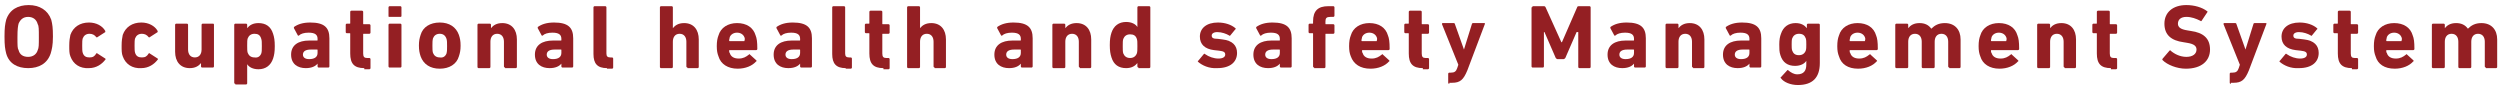
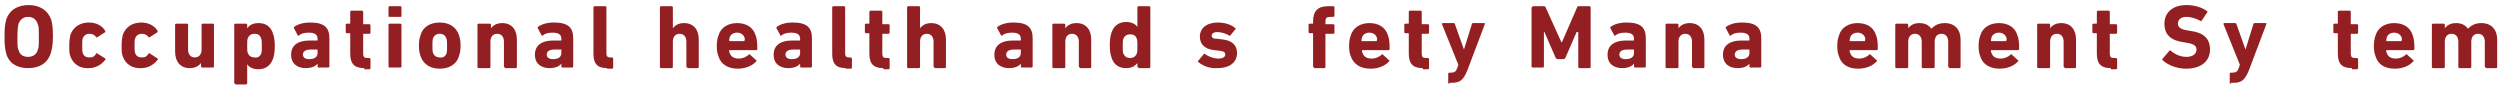
<svg xmlns="http://www.w3.org/2000/svg" version="1.1" x="0px" y="0px" viewBox="0 0 444 16" style="enable-background:new 0 0 444 16;" xml:space="preserve">
  <style type="text/css">
	.st0{fill:#941F23;}
</style>
  <g>
    <path class="st0" d="M1.1,9.5c-0.2-0.8-0.3-1.4-0.3-3s0.1-2.2,0.3-3c0.6-1.8,2.1-2.6,4-2.6s3.4,0.9,4,2.6c0.2,0.8,0.3,1.4,0.3,3   S9.2,8.8,9,9.5c-0.6,1.8-2.1,2.6-4,2.6S1.6,11.3,1.1,9.5z M6.7,8.9C6.9,8.5,6.9,8,6.9,6.6s0-2-0.2-2.3C6.5,3.5,5.9,3,5,3   C4.1,3,3.6,3.5,3.3,4.2C3.2,4.6,3.1,5.1,3.1,6.6s0,2,0.2,2.3c0.2,0.8,0.8,1.2,1.7,1.2C5.9,10.1,6.5,9.6,6.7,8.9z" />
    <path class="st0" d="M12.5,10c-0.2-0.5-0.2-1-0.2-1.9s0.1-1.4,0.2-1.9c0.5-1.4,1.7-2.2,3.3-2.2c1.3,0,2.4,0.6,2.9,1.5   c0,0.1,0,0.2,0,0.2l-1.4,0.9c-0.1,0.1-0.2,0-0.2,0C16.8,6.2,16.4,6,15.9,6c-0.6,0-1,0.3-1.2,0.8c-0.1,0.3-0.1,0.7-0.1,1.3   c0,0.6,0,1,0.1,1.3c0.2,0.6,0.6,0.8,1.2,0.8c0.6,0,0.9-0.2,1.2-0.7c0.1-0.1,0.1-0.1,0.2,0l1.4,0.9c0.1,0.1,0.1,0.1,0,0.2   c-0.6,0.8-1.6,1.5-2.9,1.5C14.2,12.2,13,11.4,12.5,10z" />
    <path class="st0" d="M21.8,10c-0.2-0.5-0.2-1-0.2-1.9s0.1-1.4,0.2-1.9c0.5-1.4,1.7-2.2,3.3-2.2c1.3,0,2.4,0.6,2.9,1.5   c0,0.1,0,0.2,0,0.2l-1.4,0.9c-0.1,0.1-0.2,0-0.2,0C26.1,6.2,25.7,6,25.2,6c-0.6,0-1,0.3-1.2,0.8c-0.1,0.3-0.1,0.7-0.1,1.3   c0,0.6,0,1,0.1,1.3c0.2,0.6,0.6,0.8,1.2,0.8c0.6,0,0.9-0.2,1.2-0.7c0.1-0.1,0.1-0.1,0.2,0l1.4,0.9c0.1,0.1,0.1,0.1,0,0.2   c-0.6,0.8-1.6,1.5-2.9,1.5C23.5,12.2,22.3,11.4,21.8,10z" />
    <path class="st0" d="M35.9,12c-0.1,0-0.2-0.1-0.2-0.2v-0.6h0c-0.4,0.5-1,0.9-2,0.9c-1.7,0-2.6-1.2-2.6-2.9V4.4   c0-0.1,0.1-0.2,0.2-0.2h1.9c0.1,0,0.2,0.1,0.2,0.2v4.4c0,0.8,0.4,1.4,1.2,1.4c0.8,0,1.2-0.6,1.2-1.4V4.4c0-0.1,0.1-0.2,0.2-0.2   h1.9C38,4.3,38,4.3,38,4.4v7.4c0,0.1-0.1,0.2-0.2,0.2H35.9z" />
    <path class="st0" d="M41.8,14.9c-0.1,0-0.2-0.1-0.2-0.2V4.4c0-0.1,0.1-0.2,0.2-0.2h1.9c0.1,0,0.2,0.1,0.2,0.2V5h0   c0.4-0.5,1-0.9,2-0.9c1.3,0,2.2,0.6,2.6,1.9c0.2,0.6,0.3,1.2,0.3,2.2c0,1-0.1,1.6-0.3,2.2c-0.4,1.2-1.3,1.9-2.6,1.9   c-1,0-1.7-0.4-2-0.9h0v3.4c0,0.1-0.1,0.2-0.2,0.2H41.8z M46.4,9.5c0.1-0.3,0.1-0.6,0.1-1.3c0-0.7,0-1-0.1-1.3   C46.2,6.2,45.8,6,45.2,6c-0.6,0-1,0.3-1.2,0.8c-0.1,0.3-0.1,0.6-0.1,1.3c0,0.7,0,1,0.1,1.3c0.2,0.5,0.6,0.8,1.2,0.8   C45.8,10.3,46.2,10,46.4,9.5z" />
    <path class="st0" d="M56.6,12c-0.1,0-0.2-0.1-0.2-0.2v-0.5h0c-0.4,0.5-1.1,0.8-2.1,0.8c-1.4,0-2.6-0.7-2.6-2.4   c0-1.7,1.3-2.5,3.2-2.5h1.4c0.1,0,0.1,0,0.1-0.1V6.9c0-0.7-0.4-1.1-1.6-1.1c-0.8,0-1.4,0.2-1.7,0.5c-0.1,0.1-0.2,0-0.2,0l-0.7-1.3   c0-0.1,0-0.2,0-0.2c0.7-0.5,1.6-0.8,2.9-0.8c2.5,0,3.4,0.9,3.4,2.8v5c0,0.1-0.1,0.2-0.2,0.2H56.6z M56.4,9.4V8.9   c0-0.1,0-0.1-0.1-0.1h-1.1c-0.9,0-1.4,0.3-1.4,0.9c0,0.5,0.4,0.8,1.1,0.8C55.9,10.5,56.4,10.1,56.4,9.4z" />
    <path class="st0" d="M64.7,12.1c-1.8,0-2.5-0.8-2.5-2.6V6c0-0.1,0-0.1-0.1-0.1h-0.5c-0.1,0-0.2-0.1-0.2-0.2V4.4   c0-0.1,0.1-0.2,0.2-0.2h0.5c0.1,0,0.1,0,0.1-0.1V2.1c0-0.1,0.1-0.2,0.2-0.2h1.9c0.1,0,0.2,0.1,0.2,0.2v2.1c0,0.1,0,0.1,0.1,0.1h1   c0.1,0,0.2,0.1,0.2,0.2v1.3c0,0.1-0.1,0.2-0.2,0.2h-1c-0.1,0-0.1,0-0.1,0.1v3.4c0,0.6,0.2,0.8,0.7,0.8h0.4c0.1,0,0.2,0.1,0.2,0.2   v1.6c0,0.1-0.1,0.2-0.2,0.2H64.7z" />
    <path class="st0" d="M69.2,3C69.1,3,69,3,69,2.9V1.3c0-0.1,0.1-0.2,0.2-0.2h1.9c0.1,0,0.2,0.1,0.2,0.2v1.6C71.2,3,71.2,3,71.1,3   H69.2z M69.2,12c-0.1,0-0.2-0.1-0.2-0.2V4.4c0-0.1,0.1-0.2,0.2-0.2h1.9c0.1,0,0.2,0.1,0.2,0.2v7.4c0,0.1-0.1,0.2-0.2,0.2H69.2z" />
    <path class="st0" d="M74.7,10c-0.2-0.6-0.3-1.1-0.3-1.9c0-0.8,0.1-1.3,0.3-1.9c0.4-1.4,1.7-2.2,3.4-2.2s2.9,0.8,3.4,2.2   c0.2,0.6,0.3,1.1,0.3,1.9c0,0.8-0.1,1.3-0.3,1.9c-0.4,1.4-1.7,2.2-3.4,2.2S75.2,11.4,74.7,10z M79.3,9.5c0.1-0.4,0.1-0.7,0.1-1.3   s0-1-0.1-1.3C79.1,6.3,78.7,6,78.1,6c-0.6,0-1,0.3-1.2,0.8c-0.1,0.4-0.1,0.7-0.1,1.3s0,1,0.1,1.3c0.2,0.5,0.6,0.8,1.2,0.8   C78.7,10.3,79.1,10,79.3,9.5z" />
    <path class="st0" d="M89.7,12c-0.1,0-0.2-0.1-0.2-0.2V7.4c0-0.8-0.4-1.4-1.2-1.4c-0.8,0-1.2,0.6-1.2,1.4v4.5   c0,0.1-0.1,0.2-0.2,0.2h-1.9c-0.1,0-0.2-0.1-0.2-0.2V4.4c0-0.1,0.1-0.2,0.2-0.2H87c0.1,0,0.2,0.1,0.2,0.2V5h0c0.4-0.5,1-0.9,2-0.9   c1.7,0,2.6,1.2,2.6,2.9v4.9c0,0.1-0.1,0.2-0.2,0.2H89.7z" />
    <path class="st0" d="M99.9,12c-0.1,0-0.2-0.1-0.2-0.2v-0.5h0c-0.4,0.5-1.1,0.8-2.1,0.8c-1.4,0-2.6-0.7-2.6-2.4   c0-1.7,1.3-2.5,3.2-2.5h1.4c0.1,0,0.1,0,0.1-0.1V6.9c0-0.7-0.4-1.1-1.6-1.1c-0.8,0-1.4,0.2-1.7,0.5c-0.1,0.1-0.2,0-0.2,0l-0.7-1.3   c0-0.1,0-0.2,0-0.2c0.7-0.5,1.6-0.8,2.9-0.8c2.5,0,3.4,0.9,3.4,2.8v5c0,0.1-0.1,0.2-0.2,0.2H99.9z M99.7,9.4V8.9   c0-0.1,0-0.1-0.1-0.1h-1.1c-0.9,0-1.4,0.3-1.4,0.9c0,0.5,0.4,0.8,1.1,0.8C99.2,10.5,99.7,10.1,99.7,9.4z" />
    <path class="st0" d="M107.8,12.1c-1.7,0-2.4-0.8-2.4-2.5V1.3c0-0.1,0.1-0.2,0.2-0.2h1.9c0.1,0,0.2,0.1,0.2,0.2v8.2   c0,0.5,0.2,0.7,0.7,0.7h0.3c0.1,0,0.2,0.1,0.2,0.2v1.6c0,0.1-0.1,0.2-0.2,0.2H107.8z" />
    <path class="st0" d="M122.1,12c-0.1,0-0.2-0.1-0.2-0.2V7.4c0-0.8-0.4-1.4-1.2-1.4c-0.8,0-1.2,0.6-1.2,1.4v4.5   c0,0.1-0.1,0.2-0.2,0.2h-1.9c-0.1,0-0.2-0.1-0.2-0.2V1.3c0-0.1,0.1-0.2,0.2-0.2h1.9c0.1,0,0.2,0.1,0.2,0.2V5h0   c0.4-0.5,1-0.9,2-0.9c1.7,0,2.6,1.2,2.6,2.9v4.9c0,0.1-0.1,0.2-0.2,0.2H122.1z" />
    <path class="st0" d="M127.6,10c-0.2-0.5-0.3-1-0.3-1.8c0-0.8,0.1-1.4,0.3-1.9c0.4-1.4,1.7-2.2,3.3-2.2c1.7,0,2.9,0.8,3.3,2.2   c0.2,0.5,0.3,1.1,0.3,2.4c0,0.1-0.1,0.2-0.2,0.2h-4.7c-0.1,0-0.1,0-0.1,0.1c0,0.2,0,0.3,0.1,0.4c0.2,0.7,0.8,1,1.6,1   c0.8,0,1.3-0.3,1.8-0.7c0.1-0.1,0.2-0.1,0.2,0l1.1,1c0.1,0.1,0.1,0.2,0,0.2c-0.7,0.8-1.9,1.3-3.3,1.3   C129.3,12.2,128,11.4,127.6,10z M132.2,7.3C132.3,7.3,132.3,7.3,132.2,7.3c0.1-0.3,0.1-0.5,0-0.7c-0.2-0.5-0.7-0.8-1.3-0.8   c-0.6,0-1.1,0.3-1.3,0.8c0,0.2-0.1,0.3-0.1,0.6c0,0.1,0,0.1,0.1,0.1H132.2z" />
    <path class="st0" d="M142.3,12c-0.1,0-0.2-0.1-0.2-0.2v-0.5h0c-0.4,0.5-1.1,0.8-2.1,0.8c-1.4,0-2.6-0.7-2.6-2.4   c0-1.7,1.3-2.5,3.2-2.5h1.4c0.1,0,0.1,0,0.1-0.1V6.9c0-0.7-0.4-1.1-1.6-1.1c-0.8,0-1.4,0.2-1.7,0.5c-0.1,0.1-0.2,0-0.2,0l-0.7-1.3   c0-0.1,0-0.2,0-0.2c0.7-0.5,1.6-0.8,2.9-0.8c2.5,0,3.4,0.9,3.4,2.8v5c0,0.1-0.1,0.2-0.2,0.2H142.3z M142.1,9.4V8.9   c0-0.1,0-0.1-0.1-0.1h-1.1c-0.9,0-1.4,0.3-1.4,0.9c0,0.5,0.4,0.8,1.1,0.8C141.6,10.5,142.1,10.1,142.1,9.4z" />
    <path class="st0" d="M150.2,12.1c-1.7,0-2.4-0.8-2.4-2.5V1.3c0-0.1,0.1-0.2,0.2-0.2h1.9c0.1,0,0.2,0.1,0.2,0.2v8.2   c0,0.5,0.2,0.7,0.7,0.7h0.3c0.1,0,0.2,0.1,0.2,0.2v1.6c0,0.1-0.1,0.2-0.2,0.2H150.2z" />
    <path class="st0" d="M156.9,12.1c-1.8,0-2.5-0.8-2.5-2.6V6c0-0.1,0-0.1-0.1-0.1h-0.5c-0.1,0-0.2-0.1-0.2-0.2V4.4   c0-0.1,0.1-0.2,0.2-0.2h0.5c0.1,0,0.1,0,0.1-0.1V2.1c0-0.1,0.1-0.2,0.2-0.2h1.9c0.1,0,0.2,0.1,0.2,0.2v2.1c0,0.1,0,0.1,0.1,0.1h1   c0.1,0,0.2,0.1,0.2,0.2v1.3c0,0.1-0.1,0.2-0.2,0.2h-1c-0.1,0-0.1,0-0.1,0.1v3.4c0,0.6,0.2,0.8,0.7,0.8h0.4c0.1,0,0.2,0.1,0.2,0.2   v1.6c0,0.1-0.1,0.2-0.2,0.2H156.9z" />
    <path class="st0" d="M166,12c-0.1,0-0.2-0.1-0.2-0.2V7.4c0-0.8-0.4-1.4-1.2-1.4c-0.8,0-1.2,0.6-1.2,1.4v4.5c0,0.1-0.1,0.2-0.2,0.2   h-1.9c-0.1,0-0.2-0.1-0.2-0.2V1.3c0-0.1,0.1-0.2,0.2-0.2h1.9c0.1,0,0.2,0.1,0.2,0.2V5h0c0.4-0.5,1-0.9,2-0.9   c1.7,0,2.6,1.2,2.6,2.9v4.9c0,0.1-0.1,0.2-0.2,0.2H166z" />
    <path class="st0" d="M181.5,12c-0.1,0-0.2-0.1-0.2-0.2v-0.5h0c-0.4,0.5-1.1,0.8-2.1,0.8c-1.4,0-2.6-0.7-2.6-2.4   c0-1.7,1.3-2.5,3.2-2.5h1.4c0.1,0,0.1,0,0.1-0.1V6.9c0-0.7-0.4-1.1-1.6-1.1c-0.8,0-1.4,0.2-1.7,0.5c-0.1,0.1-0.2,0-0.2,0l-0.7-1.3   c0-0.1,0-0.2,0-0.2c0.7-0.5,1.6-0.8,2.9-0.8c2.5,0,3.4,0.9,3.4,2.8v5c0,0.1-0.1,0.2-0.2,0.2H181.5z M181.3,9.4V8.9   c0-0.1,0-0.1-0.1-0.1h-1.1c-0.9,0-1.4,0.3-1.4,0.9c0,0.5,0.4,0.8,1.1,0.8C180.8,10.5,181.3,10.1,181.3,9.4z" />
    <path class="st0" d="M191.8,12c-0.1,0-0.2-0.1-0.2-0.2V7.4c0-0.8-0.4-1.4-1.2-1.4c-0.8,0-1.2,0.6-1.2,1.4v4.5   c0,0.1-0.1,0.2-0.2,0.2h-1.9c-0.1,0-0.2-0.1-0.2-0.2V4.4c0-0.1,0.1-0.2,0.2-0.2h1.9c0.1,0,0.2,0.1,0.2,0.2V5h0   c0.4-0.5,1-0.9,2-0.9c1.7,0,2.6,1.2,2.6,2.9v4.9c0,0.1-0.1,0.2-0.2,0.2H191.8z" />
    <path class="st0" d="M202.2,12c-0.1,0-0.2-0.1-0.2-0.2v-0.6h0c-0.4,0.5-1,0.9-2,0.9c-1.3,0-2.2-0.6-2.6-1.9   c-0.2-0.6-0.3-1.2-0.3-2.2c0-1,0.1-1.6,0.3-2.2c0.4-1.2,1.3-1.9,2.6-1.9c1,0,1.7,0.4,2,0.9h0V1.3c0-0.1,0.1-0.2,0.2-0.2h1.9   c0.1,0,0.2,0.1,0.2,0.2v10.6c0,0.1-0.1,0.2-0.2,0.2H202.2z M201.9,9.5c0.1-0.3,0.1-0.6,0.1-1.3c0-0.7,0-1-0.1-1.3   c-0.2-0.6-0.6-0.8-1.2-0.8c-0.6,0-1,0.3-1.2,0.8c-0.1,0.3-0.1,0.6-0.1,1.3c0,0.7,0,1,0.1,1.3c0.2,0.5,0.6,0.8,1.2,0.8   C201.3,10.3,201.7,10,201.9,9.5z" />
    <path class="st0" d="M212.8,11c-0.1-0.1-0.1-0.2,0-0.2l1-1.2c0.1-0.1,0.1-0.1,0.2,0c0.7,0.5,1.6,0.8,2.4,0.8   c0.8,0,1.2-0.3,1.2-0.7c0-0.4-0.2-0.6-1.1-0.7l-0.9-0.1c-1.6-0.2-2.5-1-2.5-2.4c0-1.5,1.2-2.5,3.2-2.5c1.3,0,2.4,0.4,3.1,1   c0.1,0.1,0.1,0.2,0,0.2l-0.9,1.1c-0.1,0.1-0.1,0.1-0.2,0c-0.5-0.3-1.3-0.6-2.1-0.6c-0.7,0-1,0.3-1,0.6c0,0.4,0.2,0.6,1.1,0.6   l0.8,0.1c1.8,0.2,2.6,1.1,2.6,2.4c0,1.6-1.2,2.7-3.5,2.7C214.7,12.2,213.5,11.6,212.8,11z" />
-     <path class="st0" d="M227.5,12c-0.1,0-0.2-0.1-0.2-0.2v-0.5h0c-0.4,0.5-1.1,0.8-2.1,0.8c-1.4,0-2.6-0.7-2.6-2.4   c0-1.7,1.3-2.5,3.2-2.5h1.4c0.1,0,0.1,0,0.1-0.1V6.9c0-0.7-0.4-1.1-1.6-1.1c-0.8,0-1.4,0.2-1.7,0.5c-0.1,0.1-0.2,0-0.2,0l-0.7-1.3   c0-0.1,0-0.2,0-0.2c0.7-0.5,1.6-0.8,2.9-0.8c2.5,0,3.4,0.9,3.4,2.8v5c0,0.1-0.1,0.2-0.2,0.2H227.5z M227.3,9.4V8.9   c0-0.1,0-0.1-0.1-0.1h-1.1c-0.9,0-1.4,0.3-1.4,0.9c0,0.5,0.4,0.8,1.1,0.8C226.8,10.5,227.3,10.1,227.3,9.4z" />
    <path class="st0" d="M233.4,12c-0.1,0-0.2-0.1-0.2-0.2V6c0-0.1,0-0.1-0.1-0.1h-0.5c-0.1,0-0.2-0.1-0.2-0.2V4.4   c0-0.1,0.1-0.2,0.2-0.2h0.5c0.1,0,0.1,0,0.1-0.1V3.8c0-1.9,0.9-2.7,2.7-2.7h0.9c0.1,0,0.2,0.1,0.2,0.2v1.5c0,0.1-0.1,0.2-0.2,0.2   h-0.5c-0.7,0-0.9,0.2-0.9,0.8v0.4c0,0.1,0,0.1,0.1,0.1h1.3c0.1,0,0.2,0.1,0.2,0.2v1.3c0,0.1-0.1,0.2-0.2,0.2h-1.3   c-0.1,0-0.1,0-0.1,0.1v5.8c0,0.1-0.1,0.2-0.2,0.2H233.4z" />
    <path class="st0" d="M239.9,10c-0.2-0.5-0.3-1-0.3-1.8c0-0.8,0.1-1.4,0.3-1.9c0.4-1.4,1.7-2.2,3.3-2.2c1.7,0,2.9,0.8,3.3,2.2   c0.2,0.5,0.3,1.1,0.3,2.4c0,0.1-0.1,0.2-0.2,0.2H242c-0.1,0-0.1,0-0.1,0.1c0,0.2,0,0.3,0.1,0.4c0.2,0.7,0.8,1,1.6,1   c0.8,0,1.3-0.3,1.8-0.7c0.1-0.1,0.2-0.1,0.2,0l1.1,1c0.1,0.1,0.1,0.2,0,0.2c-0.7,0.8-1.9,1.3-3.3,1.3   C241.6,12.2,240.4,11.4,239.9,10z M244.5,7.3C244.6,7.3,244.6,7.3,244.5,7.3c0.1-0.3,0.1-0.5,0-0.7c-0.2-0.5-0.7-0.8-1.3-0.8   c-0.6,0-1.1,0.3-1.3,0.8c0,0.2-0.1,0.3-0.1,0.6c0,0.1,0,0.1,0.1,0.1H244.5z" />
    <path class="st0" d="M252.7,12.1c-1.8,0-2.5-0.8-2.5-2.6V6c0-0.1,0-0.1-0.1-0.1h-0.5c-0.1,0-0.2-0.1-0.2-0.2V4.4   c0-0.1,0.1-0.2,0.2-0.2h0.5c0.1,0,0.1,0,0.1-0.1V2.1c0-0.1,0.1-0.2,0.2-0.2h1.9c0.1,0,0.2,0.1,0.2,0.2v2.1c0,0.1,0,0.1,0.1,0.1h1   c0.1,0,0.2,0.1,0.2,0.2v1.3c0,0.1-0.1,0.2-0.2,0.2h-1c-0.1,0-0.1,0-0.1,0.1v3.4c0,0.6,0.2,0.8,0.7,0.8h0.4c0.1,0,0.2,0.1,0.2,0.2   v1.6c0,0.1-0.1,0.2-0.2,0.2H252.7z" />
    <path class="st0" d="M257.4,14.9c-0.1,0-0.2-0.1-0.2-0.2v-1.6c0-0.1,0.1-0.2,0.2-0.2h0.3c0.6,0,0.9-0.2,1.1-0.8l0.2-0.6l-2.9-7.2   c0-0.1,0-0.2,0.1-0.2h2c0.1,0,0.2,0.1,0.2,0.2l1.6,4.5h0l1.4-4.5c0-0.1,0.1-0.2,0.2-0.2h2c0.1,0,0.2,0.1,0.1,0.2l-3.1,8.2   c-0.7,1.7-1.3,2.2-2.7,2.2H257.4z" />
    <path class="st0" d="M272.1,1.3c0-0.1,0.1-0.2,0.2-0.2h1.9c0.1,0,0.2,0,0.3,0.2l2.8,6.2h0.1l2.7-6.2c0-0.1,0.1-0.2,0.3-0.2h1.9   c0.1,0,0.2,0.1,0.2,0.2v10.6c0,0.1-0.1,0.2-0.2,0.2h-1.8c-0.1,0-0.2-0.1-0.2-0.2V5.7H280l-2,4.6c-0.1,0.1-0.2,0.2-0.3,0.2h-1.1   c-0.1,0-0.2-0.1-0.3-0.2l-2-4.6h-0.1v6.1c0,0.1-0.1,0.2-0.2,0.2h-1.8c-0.1,0-0.2-0.1-0.2-0.2V1.3z" />
    <path class="st0" d="M290.4,12c-0.1,0-0.2-0.1-0.2-0.2v-0.5h0c-0.4,0.5-1.1,0.8-2.1,0.8c-1.4,0-2.6-0.7-2.6-2.4   c0-1.7,1.3-2.5,3.2-2.5h1.4c0.1,0,0.1,0,0.1-0.1V6.9c0-0.7-0.4-1.1-1.6-1.1c-0.8,0-1.4,0.2-1.7,0.5c-0.1,0.1-0.2,0-0.2,0l-0.7-1.3   c0-0.1,0-0.2,0-0.2c0.7-0.5,1.6-0.8,2.9-0.8c2.5,0,3.4,0.9,3.4,2.8v5c0,0.1-0.1,0.2-0.2,0.2H290.4z M290.2,9.4V8.9   c0-0.1,0-0.1-0.1-0.1H289c-0.9,0-1.4,0.3-1.4,0.9c0,0.5,0.4,0.8,1.1,0.8C289.7,10.5,290.2,10.1,290.2,9.4z" />
    <path class="st0" d="M300.7,12c-0.1,0-0.2-0.1-0.2-0.2V7.4c0-0.8-0.4-1.4-1.2-1.4c-0.8,0-1.2,0.6-1.2,1.4v4.5   c0,0.1-0.1,0.2-0.2,0.2H296c-0.1,0-0.2-0.1-0.2-0.2V4.4c0-0.1,0.1-0.2,0.2-0.2h1.9c0.1,0,0.2,0.1,0.2,0.2V5h0c0.4-0.5,1-0.9,2-0.9   c1.7,0,2.6,1.2,2.6,2.9v4.9c0,0.1-0.1,0.2-0.2,0.2H300.7z" />
    <path class="st0" d="M310.9,12c-0.1,0-0.2-0.1-0.2-0.2v-0.5h0c-0.4,0.5-1.1,0.8-2.1,0.8c-1.4,0-2.6-0.7-2.6-2.4   c0-1.7,1.3-2.5,3.2-2.5h1.4c0.1,0,0.1,0,0.1-0.1V6.9c0-0.7-0.4-1.1-1.6-1.1c-0.8,0-1.4,0.2-1.7,0.5c-0.1,0.1-0.2,0-0.2,0l-0.7-1.3   c0-0.1,0-0.2,0-0.2c0.7-0.5,1.6-0.8,2.9-0.8c2.5,0,3.4,0.9,3.4,2.8v5c0,0.1-0.1,0.2-0.2,0.2H310.9z M310.7,9.4V8.9   c0-0.1,0-0.1-0.1-0.1h-1.1c-0.9,0-1.4,0.3-1.4,0.9c0,0.5,0.4,0.8,1.1,0.8C310.2,10.5,310.7,10.1,310.7,9.4z" />
-     <path class="st0" d="M316.3,13.9c-0.1-0.1-0.1-0.2,0-0.2l1.1-1.2c0.1-0.1,0.2-0.1,0.2,0c0.5,0.4,1,0.7,1.6,0.7   c1.1,0,1.6-0.6,1.6-1.7v-0.7h0c-0.3,0.5-1,0.9-2,0.9c-1.3,0-2.2-0.6-2.6-1.9C316,9.2,316,8.7,316,7.9c0-0.8,0.1-1.4,0.3-1.9   c0.4-1.2,1.3-1.9,2.6-1.9c1,0,1.6,0.4,2,0.9h0V4.4c0-0.1,0.1-0.2,0.2-0.2h1.9c0.1,0,0.2,0.1,0.2,0.2v6.8c0,2.6-1.3,3.9-3.9,3.9   C318,15.1,316.8,14.6,316.3,13.9z M320.7,9c0.1-0.3,0.1-0.6,0.1-1.1c0-0.5,0-0.8-0.1-1.1c-0.2-0.5-0.5-0.8-1.2-0.8   c-0.6,0-1,0.3-1.2,0.8c-0.1,0.3-0.1,0.6-0.1,1.1c0,0.5,0,0.8,0.1,1.1c0.2,0.5,0.5,0.8,1.2,0.8C320.1,9.8,320.5,9.5,320.7,9z" />
    <path class="st0" d="M326.6,10c-0.2-0.5-0.3-1-0.3-1.8c0-0.8,0.1-1.4,0.3-1.9c0.4-1.4,1.7-2.2,3.3-2.2c1.7,0,2.9,0.8,3.3,2.2   c0.2,0.5,0.3,1.1,0.3,2.4c0,0.1-0.1,0.2-0.2,0.2h-4.7c-0.1,0-0.1,0-0.1,0.1c0,0.2,0,0.3,0.1,0.4c0.2,0.7,0.8,1,1.6,1   c0.8,0,1.3-0.3,1.8-0.7c0.1-0.1,0.2-0.1,0.2,0l1.1,1c0.1,0.1,0.1,0.2,0,0.2c-0.7,0.8-1.9,1.3-3.3,1.3   C328.2,12.2,327,11.4,326.6,10z M331.2,7.3C331.2,7.3,331.3,7.3,331.2,7.3c0.1-0.3,0.1-0.5,0-0.7c-0.2-0.5-0.7-0.8-1.3-0.8   s-1.1,0.3-1.3,0.8c0,0.2-0.1,0.3-0.1,0.6c0,0.1,0,0.1,0.1,0.1H331.2z" />
    <path class="st0" d="M346.2,12c-0.1,0-0.2-0.1-0.2-0.2V7.4c0-0.8-0.4-1.4-1.2-1.4c-0.8,0-1.2,0.6-1.2,1.4v4.5   c0,0.1-0.1,0.2-0.2,0.2h-1.9c-0.1,0-0.2-0.1-0.2-0.2V7.4c0-0.8-0.4-1.4-1.2-1.4c-0.8,0-1.2,0.6-1.2,1.4v4.5c0,0.1-0.1,0.2-0.2,0.2   h-1.9c-0.1,0-0.2-0.1-0.2-0.2V4.4c0-0.1,0.1-0.2,0.2-0.2h1.9c0.1,0,0.2,0.1,0.2,0.2V5h0c0.4-0.5,1-0.9,2-0.9c0.9,0,1.6,0.3,2.1,1   h0c0.6-0.6,1.3-1,2.4-1c1.8,0,2.8,1.2,2.8,2.9v4.9c0,0.1-0.1,0.2-0.2,0.2H346.2z" />
    <path class="st0" d="M351.7,10c-0.2-0.5-0.3-1-0.3-1.8c0-0.8,0.1-1.4,0.3-1.9c0.4-1.4,1.7-2.2,3.3-2.2c1.7,0,2.9,0.8,3.3,2.2   c0.2,0.5,0.3,1.1,0.3,2.4c0,0.1-0.1,0.2-0.2,0.2h-4.7c-0.1,0-0.1,0-0.1,0.1c0,0.2,0,0.3,0.1,0.4c0.2,0.7,0.8,1,1.6,1   c0.8,0,1.3-0.3,1.8-0.7c0.1-0.1,0.2-0.1,0.2,0l1.1,1c0.1,0.1,0.1,0.2,0,0.2c-0.7,0.8-1.9,1.3-3.3,1.3   C353.4,12.2,352.1,11.4,351.7,10z M356.3,7.3C356.4,7.3,356.4,7.3,356.3,7.3c0.1-0.3,0.1-0.5,0-0.7c-0.2-0.5-0.7-0.8-1.3-0.8   c-0.6,0-1.1,0.3-1.3,0.8c0,0.2-0.1,0.3-0.1,0.6c0,0.1,0,0.1,0.1,0.1H356.3z" />
    <path class="st0" d="M366.7,12c-0.1,0-0.2-0.1-0.2-0.2V7.4c0-0.8-0.4-1.4-1.2-1.4c-0.8,0-1.2,0.6-1.2,1.4v4.5   c0,0.1-0.1,0.2-0.2,0.2H362c-0.1,0-0.2-0.1-0.2-0.2V4.4c0-0.1,0.1-0.2,0.2-0.2h1.9c0.1,0,0.2,0.1,0.2,0.2V5h0c0.4-0.5,1-0.9,2-0.9   c1.7,0,2.6,1.2,2.6,2.9v4.9c0,0.1-0.1,0.2-0.2,0.2H366.7z" />
    <path class="st0" d="M374.9,12.1c-1.8,0-2.5-0.8-2.5-2.6V6c0-0.1,0-0.1-0.1-0.1h-0.5c-0.1,0-0.2-0.1-0.2-0.2V4.4   c0-0.1,0.1-0.2,0.2-0.2h0.5c0.1,0,0.1,0,0.1-0.1V2.1c0-0.1,0.1-0.2,0.2-0.2h1.9c0.1,0,0.2,0.1,0.2,0.2v2.1c0,0.1,0,0.1,0.1,0.1h1   c0.1,0,0.2,0.1,0.2,0.2v1.3c0,0.1-0.1,0.2-0.2,0.2h-1c-0.1,0-0.1,0-0.1,0.1v3.4c0,0.6,0.2,0.8,0.7,0.8h0.4c0.1,0,0.2,0.1,0.2,0.2   v1.6c0,0.1-0.1,0.2-0.2,0.2H374.9z" />
    <path class="st0" d="M384.1,10.7c-0.1-0.1-0.1-0.2,0-0.3l1.2-1.4c0.1-0.1,0.2-0.1,0.2,0c0.7,0.6,1.7,1.1,2.8,1.1   c1.1,0,1.8-0.5,1.8-1.3c0-0.6-0.4-1-1.7-1.2l-0.6-0.1c-2.2-0.3-3.4-1.3-3.4-3.3c0-2,1.5-3.3,3.9-3.3c1.4,0,2.8,0.4,3.7,1.1   c0.1,0.1,0.1,0.1,0,0.2l-1,1.5c-0.1,0.1-0.1,0.1-0.2,0C390,3.3,389.2,3,388.3,3c-1,0-1.5,0.5-1.5,1.2c0,0.6,0.4,1,1.7,1.2l0.6,0.1   c2.2,0.3,3.4,1.3,3.4,3.3c0,2-1.5,3.4-4.3,3.4C386.6,12.2,384.9,11.5,384.1,10.7z" />
    <path class="st0" d="M396.2,14.9c-0.1,0-0.2-0.1-0.2-0.2v-1.6c0-0.1,0.1-0.2,0.2-0.2h0.3c0.6,0,0.9-0.2,1.1-0.8l0.2-0.6l-2.9-7.2   c0-0.1,0-0.2,0.1-0.2h2c0.1,0,0.2,0.1,0.2,0.2l1.6,4.5h0l1.4-4.5c0-0.1,0.1-0.2,0.2-0.2h2c0.1,0,0.2,0.1,0.1,0.2l-3.1,8.2   c-0.7,1.7-1.3,2.2-2.7,2.2H396.2z" />
-     <path class="st0" d="M404.9,11c-0.1-0.1-0.1-0.2,0-0.2l1-1.2c0.1-0.1,0.1-0.1,0.2,0c0.7,0.5,1.6,0.8,2.4,0.8   c0.8,0,1.2-0.3,1.2-0.7c0-0.4-0.2-0.6-1.1-0.7l-0.9-0.1c-1.6-0.2-2.5-1-2.5-2.4c0-1.5,1.2-2.5,3.2-2.5c1.3,0,2.4,0.4,3.1,1   c0.1,0.1,0.1,0.2,0,0.2l-0.9,1.1c-0.1,0.1-0.1,0.1-0.2,0c-0.5-0.3-1.3-0.6-2.1-0.6c-0.7,0-1,0.3-1,0.6c0,0.4,0.2,0.6,1.1,0.6   l0.8,0.1c1.8,0.2,2.6,1.1,2.6,2.4c0,1.6-1.2,2.7-3.5,2.7C406.8,12.2,405.6,11.6,404.9,11z" />
    <path class="st0" d="M417.7,12.1c-1.8,0-2.5-0.8-2.5-2.6V6c0-0.1,0-0.1-0.1-0.1h-0.5c-0.1,0-0.2-0.1-0.2-0.2V4.4   c0-0.1,0.1-0.2,0.2-0.2h0.5c0.1,0,0.1,0,0.1-0.1V2.1c0-0.1,0.1-0.2,0.2-0.2h1.9c0.1,0,0.2,0.1,0.2,0.2v2.1c0,0.1,0,0.1,0.1,0.1h1   c0.1,0,0.2,0.1,0.2,0.2v1.3c0,0.1-0.1,0.2-0.2,0.2h-1c-0.1,0-0.1,0-0.1,0.1v3.4c0,0.6,0.2,0.8,0.7,0.8h0.4c0.1,0,0.2,0.1,0.2,0.2   v1.6c0,0.1-0.1,0.2-0.2,0.2H417.7z" />
    <path class="st0" d="M421.9,10c-0.2-0.5-0.3-1-0.3-1.8c0-0.8,0.1-1.4,0.3-1.9c0.4-1.4,1.7-2.2,3.3-2.2c1.7,0,2.9,0.8,3.3,2.2   c0.2,0.5,0.3,1.1,0.3,2.4c0,0.1-0.1,0.2-0.2,0.2h-4.7c-0.1,0-0.1,0-0.1,0.1c0,0.2,0,0.3,0.1,0.4c0.2,0.7,0.8,1,1.6,1   c0.8,0,1.3-0.3,1.8-0.7c0.1-0.1,0.2-0.1,0.2,0l1.1,1c0.1,0.1,0.1,0.2,0,0.2c-0.7,0.8-1.9,1.3-3.3,1.3   C423.5,12.2,422.3,11.4,421.9,10z M426.5,7.3C426.5,7.3,426.6,7.3,426.5,7.3c0.1-0.3,0.1-0.5,0-0.7c-0.2-0.5-0.7-0.8-1.3-0.8   c-0.6,0-1.1,0.3-1.3,0.8c0,0.2-0.1,0.3-0.1,0.6c0,0.1,0,0.1,0.1,0.1H426.5z" />
    <path class="st0" d="M441.5,12c-0.1,0-0.2-0.1-0.2-0.2V7.4c0-0.8-0.4-1.4-1.2-1.4c-0.8,0-1.2,0.6-1.2,1.4v4.5   c0,0.1-0.1,0.2-0.2,0.2h-1.9c-0.1,0-0.2-0.1-0.2-0.2V7.4c0-0.8-0.4-1.4-1.2-1.4c-0.8,0-1.2,0.6-1.2,1.4v4.5c0,0.1-0.1,0.2-0.2,0.2   h-1.9c-0.1,0-0.2-0.1-0.2-0.2V4.4c0-0.1,0.1-0.2,0.2-0.2h1.9c0.1,0,0.2,0.1,0.2,0.2V5h0c0.4-0.5,1-0.9,2-0.9c0.9,0,1.6,0.3,2.1,1   h0c0.6-0.6,1.3-1,2.4-1c1.8,0,2.8,1.2,2.8,2.9v4.9c0,0.1-0.1,0.2-0.2,0.2H441.5z" />
  </g>
</svg>